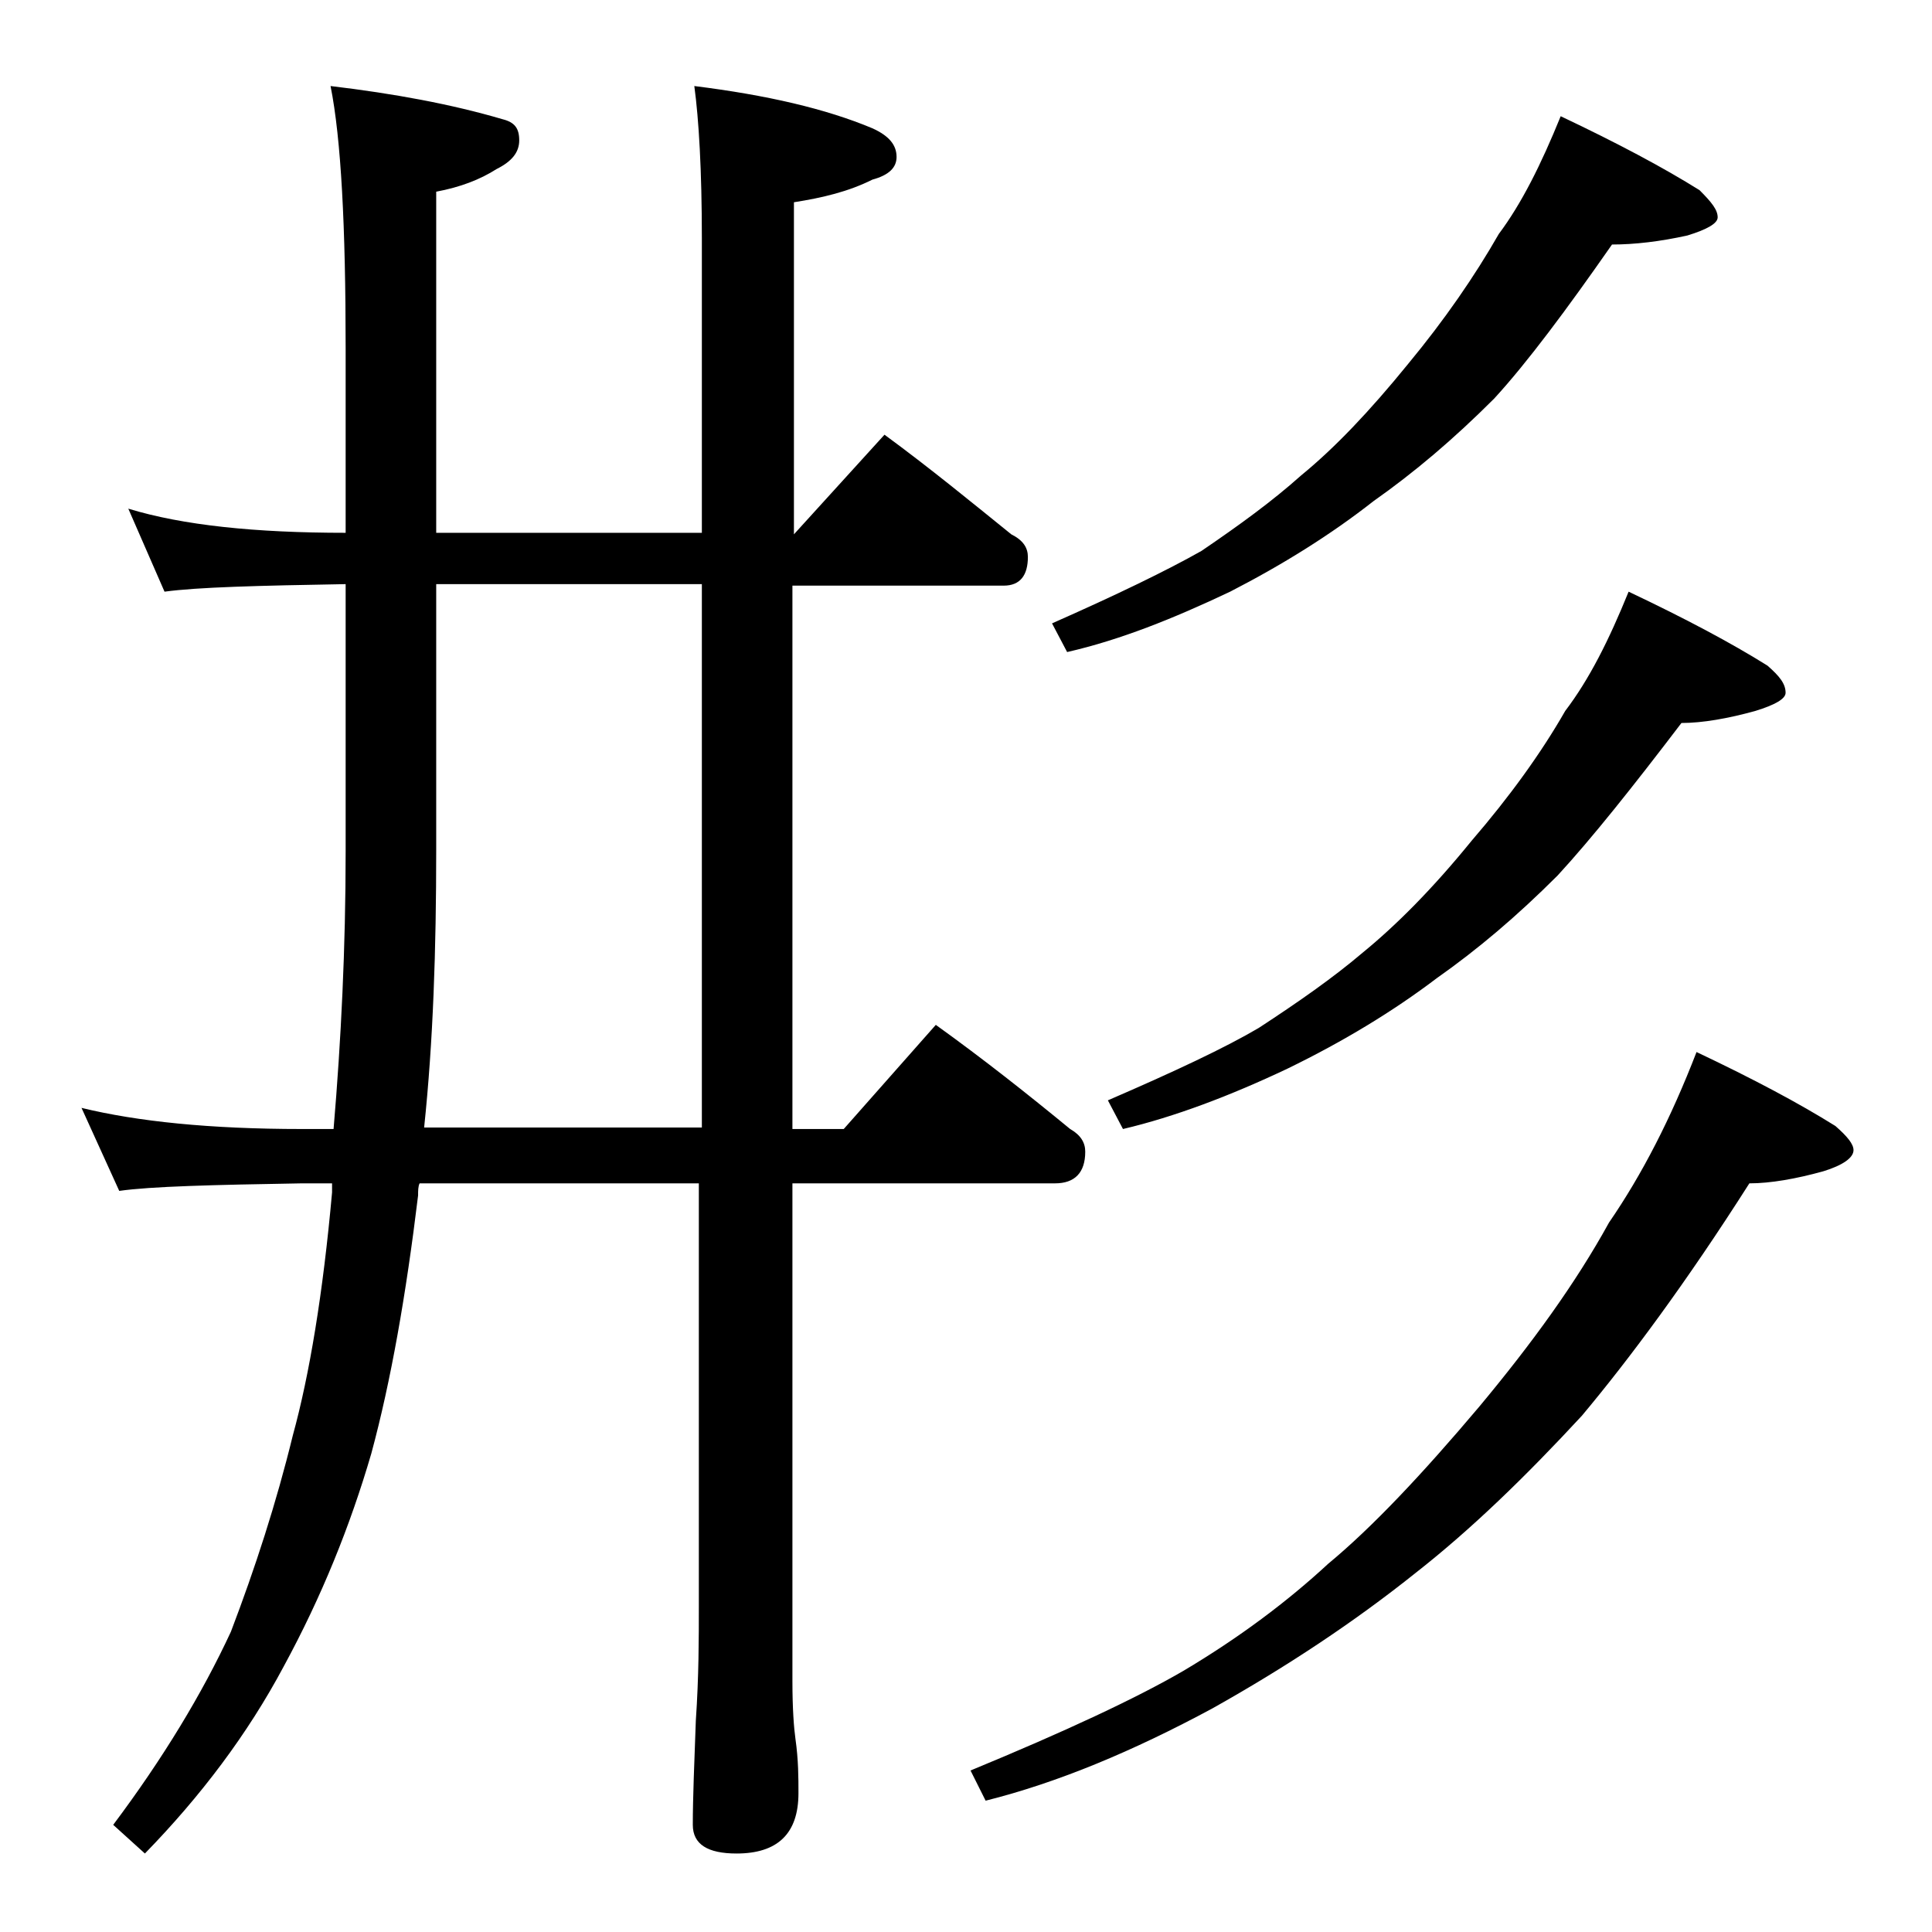
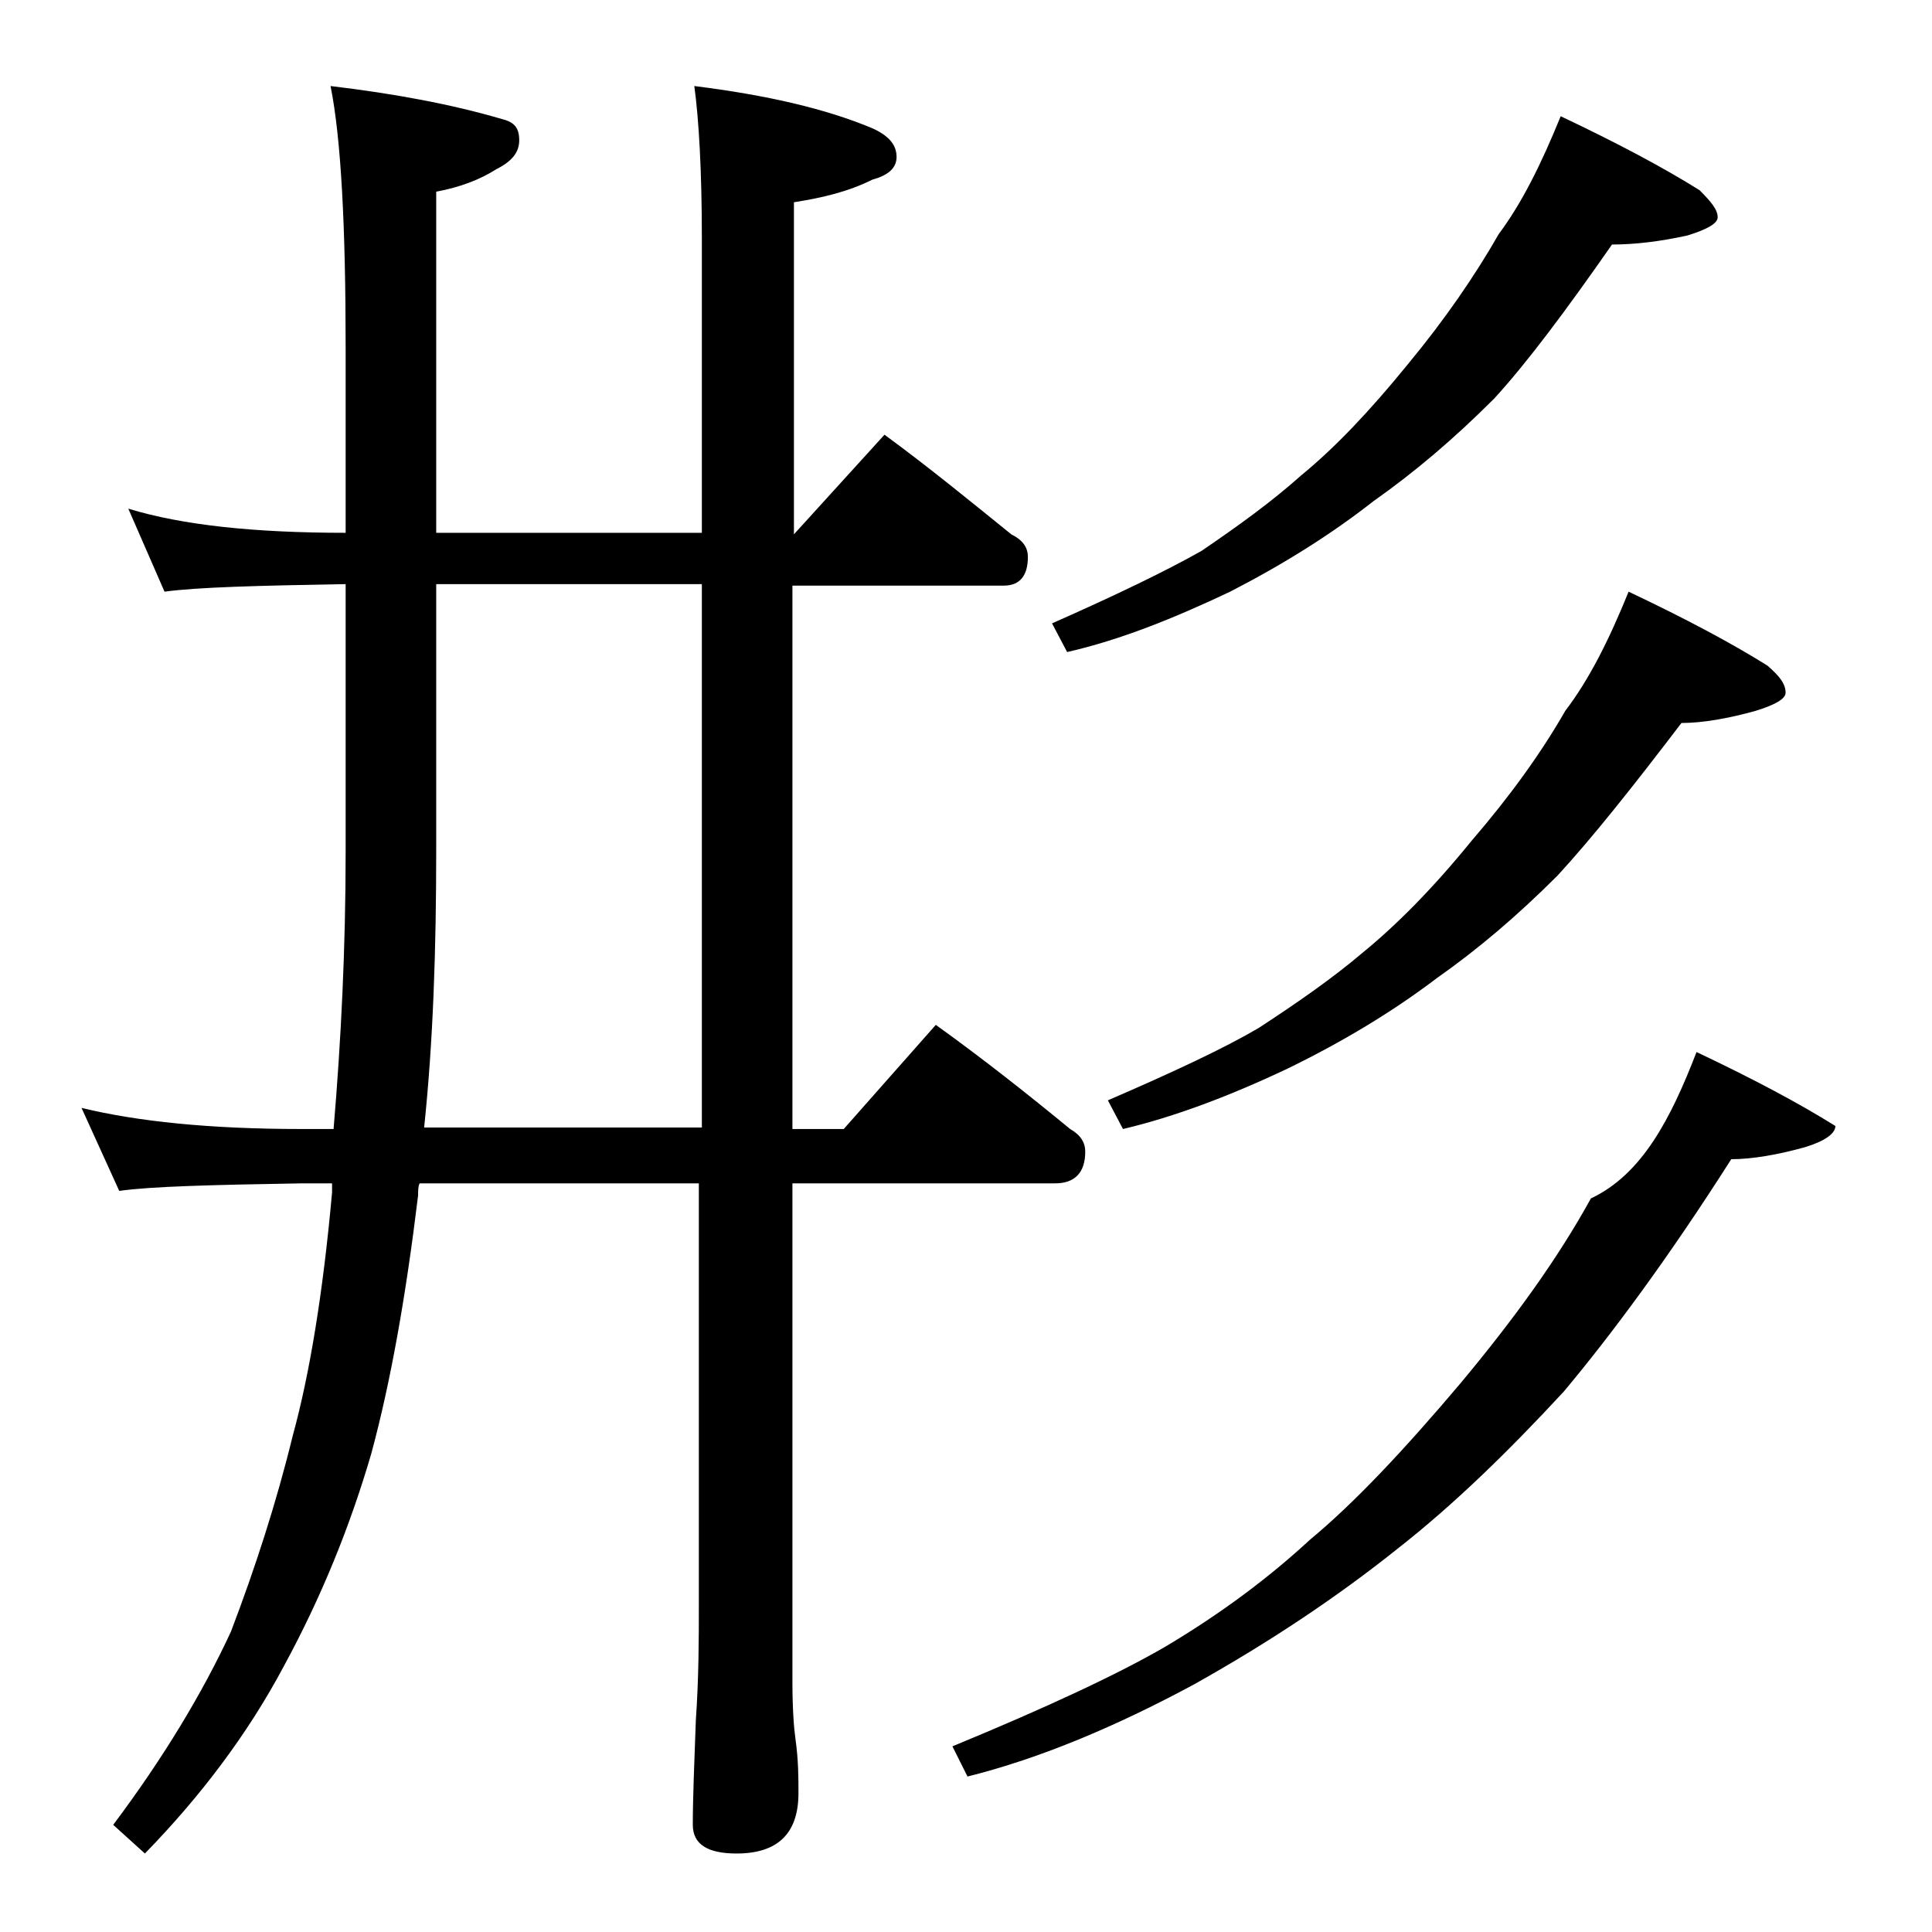
<svg xmlns="http://www.w3.org/2000/svg" version="1.1" id="Layer_1" x="0px" y="0px" viewBox="0 0 128 128" enable-background="new 0 0 128 128" xml:space="preserve">
-   <path d="M8.5,33.7c3.6,1.1,8.4,1.6,14.4,1.6V23.1c0-8.1-0.3-13.9-1-17.4c4.2,0.5,8,1.2,11.4,2.2c0.8,0.2,1.1,0.6,1.1,1.4  s-0.5,1.4-1.5,1.9c-1.1,0.7-2.4,1.2-4,1.5v22.6h17.6V15.8c0-4.5-0.2-7.9-0.5-10.1c4.8,0.6,8.7,1.5,11.8,2.8c1.1,0.5,1.6,1.1,1.6,1.9  c0,0.7-0.5,1.2-1.6,1.5c-1.6,0.8-3.3,1.2-5.2,1.5v22l6-6.6c3,2.2,5.8,4.5,8.4,6.6c0.8,0.4,1.1,0.9,1.1,1.5c0,1.2-0.5,1.9-1.6,1.9  H52.5v36h3.4l6.1-6.9c3.2,2.3,6.1,4.6,8.9,6.9c0.7,0.4,1,0.9,1,1.5c0,1.4-0.7,2.1-2,2.1H52.5v33c0,1.8,0.1,3.1,0.2,3.8  c0.2,1.4,0.2,2.6,0.2,3.6c0,2.7-1.4,4-4.1,4c-1.9,0-2.9-0.6-2.9-1.9c0-1.8,0.1-4.1,0.2-6.9c0.2-2.9,0.2-5.5,0.2-7.6v-28H27.8  c-0.1,0.2-0.1,0.5-0.1,0.8c-0.8,6.6-1.8,12.3-3.1,17.1c-1.4,4.8-3.3,9.5-5.8,14.1c-2.4,4.5-5.5,8.6-9.2,12.4l-2.1-1.9  c3.3-4.4,5.9-8.7,7.8-12.8c1.6-4.2,3-8.5,4.1-13c1.1-4,2-9.4,2.6-16.1v-0.6H20c-5.9,0.1-10,0.2-12.1,0.5l-2.5-5.5  c3.7,0.9,8.5,1.4,14.6,1.4h2.1c0.5-5.9,0.8-12,0.8-18.4V38.7c-5.8,0.1-9.8,0.2-12,0.5L8.5,33.7z M46.5,74.7v-36H28.9v17.6  c0,6.6-0.2,12.7-0.8,18.4H46.5z M112.4,69.7c3.8,1.8,6.8,3.4,9.2,4.9c0.8,0.7,1.2,1.2,1.2,1.6c0,0.5-0.7,1-2,1.4  c-1.8,0.5-3.5,0.8-4.9,0.8c-4.2,6.6-8,11.7-11.1,15.4c-3.7,4-7.3,7.5-11,10.4c-4,3.2-8.5,6.2-13.5,9c-5.2,2.8-10.2,4.9-15,6.1l-1-2  c6.3-2.6,11-4.8,14.1-6.6c3.7-2.2,6.9-4.6,9.6-7.1c2.9-2.4,6.2-5.9,10-10.4c3.5-4.2,6.4-8.2,8.6-12.2  C108.8,77.8,110.7,74.1,112.4,69.7z M103.4,7.7c3.8,1.8,6.8,3.4,9.2,4.9c0.8,0.8,1.2,1.3,1.2,1.8c0,0.4-0.7,0.8-2,1.2  c-1.8,0.4-3.5,0.6-5,0.6c-3,4.3-5.6,7.8-7.8,10.2c-2.7,2.7-5.3,4.9-8,6.8c-2.8,2.2-6,4.2-9.5,6c-3.8,1.8-7.3,3.2-10.8,4l-1-1.9  c4.3-1.9,7.6-3.5,9.9-4.8c2.5-1.7,4.7-3.3,6.6-5c2.2-1.8,4.5-4.2,7.1-7.4c2.4-2.9,4.4-5.8,6-8.6C100.8,13.5,102.1,10.9,103.4,7.7z   M107.9,39.2c3.8,1.8,6.8,3.4,9.2,4.9c0.8,0.7,1.2,1.2,1.2,1.8c0,0.4-0.7,0.8-2,1.2c-1.8,0.5-3.5,0.8-4.9,0.8  c-3.2,4.2-5.9,7.6-8.2,10.1c-2.7,2.7-5.3,4.9-8,6.8c-2.9,2.2-6.2,4.2-9.9,6c-3.8,1.8-7.5,3.2-10.9,4l-1-1.9c4.4-1.9,7.8-3.5,10-4.8  c2.6-1.7,4.9-3.3,6.9-5c2.2-1.8,4.6-4.2,7.2-7.4c2.5-2.9,4.6-5.8,6.2-8.6C105.3,45,106.6,42.4,107.9,39.2z" />
+   <path d="M8.5,33.7c3.6,1.1,8.4,1.6,14.4,1.6V23.1c0-8.1-0.3-13.9-1-17.4c4.2,0.5,8,1.2,11.4,2.2c0.8,0.2,1.1,0.6,1.1,1.4  s-0.5,1.4-1.5,1.9c-1.1,0.7-2.4,1.2-4,1.5v22.6h17.6V15.8c0-4.5-0.2-7.9-0.5-10.1c4.8,0.6,8.7,1.5,11.8,2.8c1.1,0.5,1.6,1.1,1.6,1.9  c0,0.7-0.5,1.2-1.6,1.5c-1.6,0.8-3.3,1.2-5.2,1.5v22l6-6.6c3,2.2,5.8,4.5,8.4,6.6c0.8,0.4,1.1,0.9,1.1,1.5c0,1.2-0.5,1.9-1.6,1.9  H52.5v36h3.4l6.1-6.9c3.2,2.3,6.1,4.6,8.9,6.9c0.7,0.4,1,0.9,1,1.5c0,1.4-0.7,2.1-2,2.1H52.5v33c0,1.8,0.1,3.1,0.2,3.8  c0.2,1.4,0.2,2.6,0.2,3.6c0,2.7-1.4,4-4.1,4c-1.9,0-2.9-0.6-2.9-1.9c0-1.8,0.1-4.1,0.2-6.9c0.2-2.9,0.2-5.5,0.2-7.6v-28H27.8  c-0.1,0.2-0.1,0.5-0.1,0.8c-0.8,6.6-1.8,12.3-3.1,17.1c-1.4,4.8-3.3,9.5-5.8,14.1c-2.4,4.5-5.5,8.6-9.2,12.4l-2.1-1.9  c3.3-4.4,5.9-8.7,7.8-12.8c1.6-4.2,3-8.5,4.1-13c1.1-4,2-9.4,2.6-16.1v-0.6H20c-5.9,0.1-10,0.2-12.1,0.5l-2.5-5.5  c3.7,0.9,8.5,1.4,14.6,1.4h2.1c0.5-5.9,0.8-12,0.8-18.4V38.7c-5.8,0.1-9.8,0.2-12,0.5L8.5,33.7z M46.5,74.7v-36H28.9v17.6  c0,6.6-0.2,12.7-0.8,18.4H46.5z M112.4,69.7c3.8,1.8,6.8,3.4,9.2,4.9c0,0.5-0.7,1-2,1.4  c-1.8,0.5-3.5,0.8-4.9,0.8c-4.2,6.6-8,11.7-11.1,15.4c-3.7,4-7.3,7.5-11,10.4c-4,3.2-8.5,6.2-13.5,9c-5.2,2.8-10.2,4.9-15,6.1l-1-2  c6.3-2.6,11-4.8,14.1-6.6c3.7-2.2,6.9-4.6,9.6-7.1c2.9-2.4,6.2-5.9,10-10.4c3.5-4.2,6.4-8.2,8.6-12.2  C108.8,77.8,110.7,74.1,112.4,69.7z M103.4,7.7c3.8,1.8,6.8,3.4,9.2,4.9c0.8,0.8,1.2,1.3,1.2,1.8c0,0.4-0.7,0.8-2,1.2  c-1.8,0.4-3.5,0.6-5,0.6c-3,4.3-5.6,7.8-7.8,10.2c-2.7,2.7-5.3,4.9-8,6.8c-2.8,2.2-6,4.2-9.5,6c-3.8,1.8-7.3,3.2-10.8,4l-1-1.9  c4.3-1.9,7.6-3.5,9.9-4.8c2.5-1.7,4.7-3.3,6.6-5c2.2-1.8,4.5-4.2,7.1-7.4c2.4-2.9,4.4-5.8,6-8.6C100.8,13.5,102.1,10.9,103.4,7.7z   M107.9,39.2c3.8,1.8,6.8,3.4,9.2,4.9c0.8,0.7,1.2,1.2,1.2,1.8c0,0.4-0.7,0.8-2,1.2c-1.8,0.5-3.5,0.8-4.9,0.8  c-3.2,4.2-5.9,7.6-8.2,10.1c-2.7,2.7-5.3,4.9-8,6.8c-2.9,2.2-6.2,4.2-9.9,6c-3.8,1.8-7.5,3.2-10.9,4l-1-1.9c4.4-1.9,7.8-3.5,10-4.8  c2.6-1.7,4.9-3.3,6.9-5c2.2-1.8,4.6-4.2,7.2-7.4c2.5-2.9,4.6-5.8,6.2-8.6C105.3,45,106.6,42.4,107.9,39.2z" />
</svg>